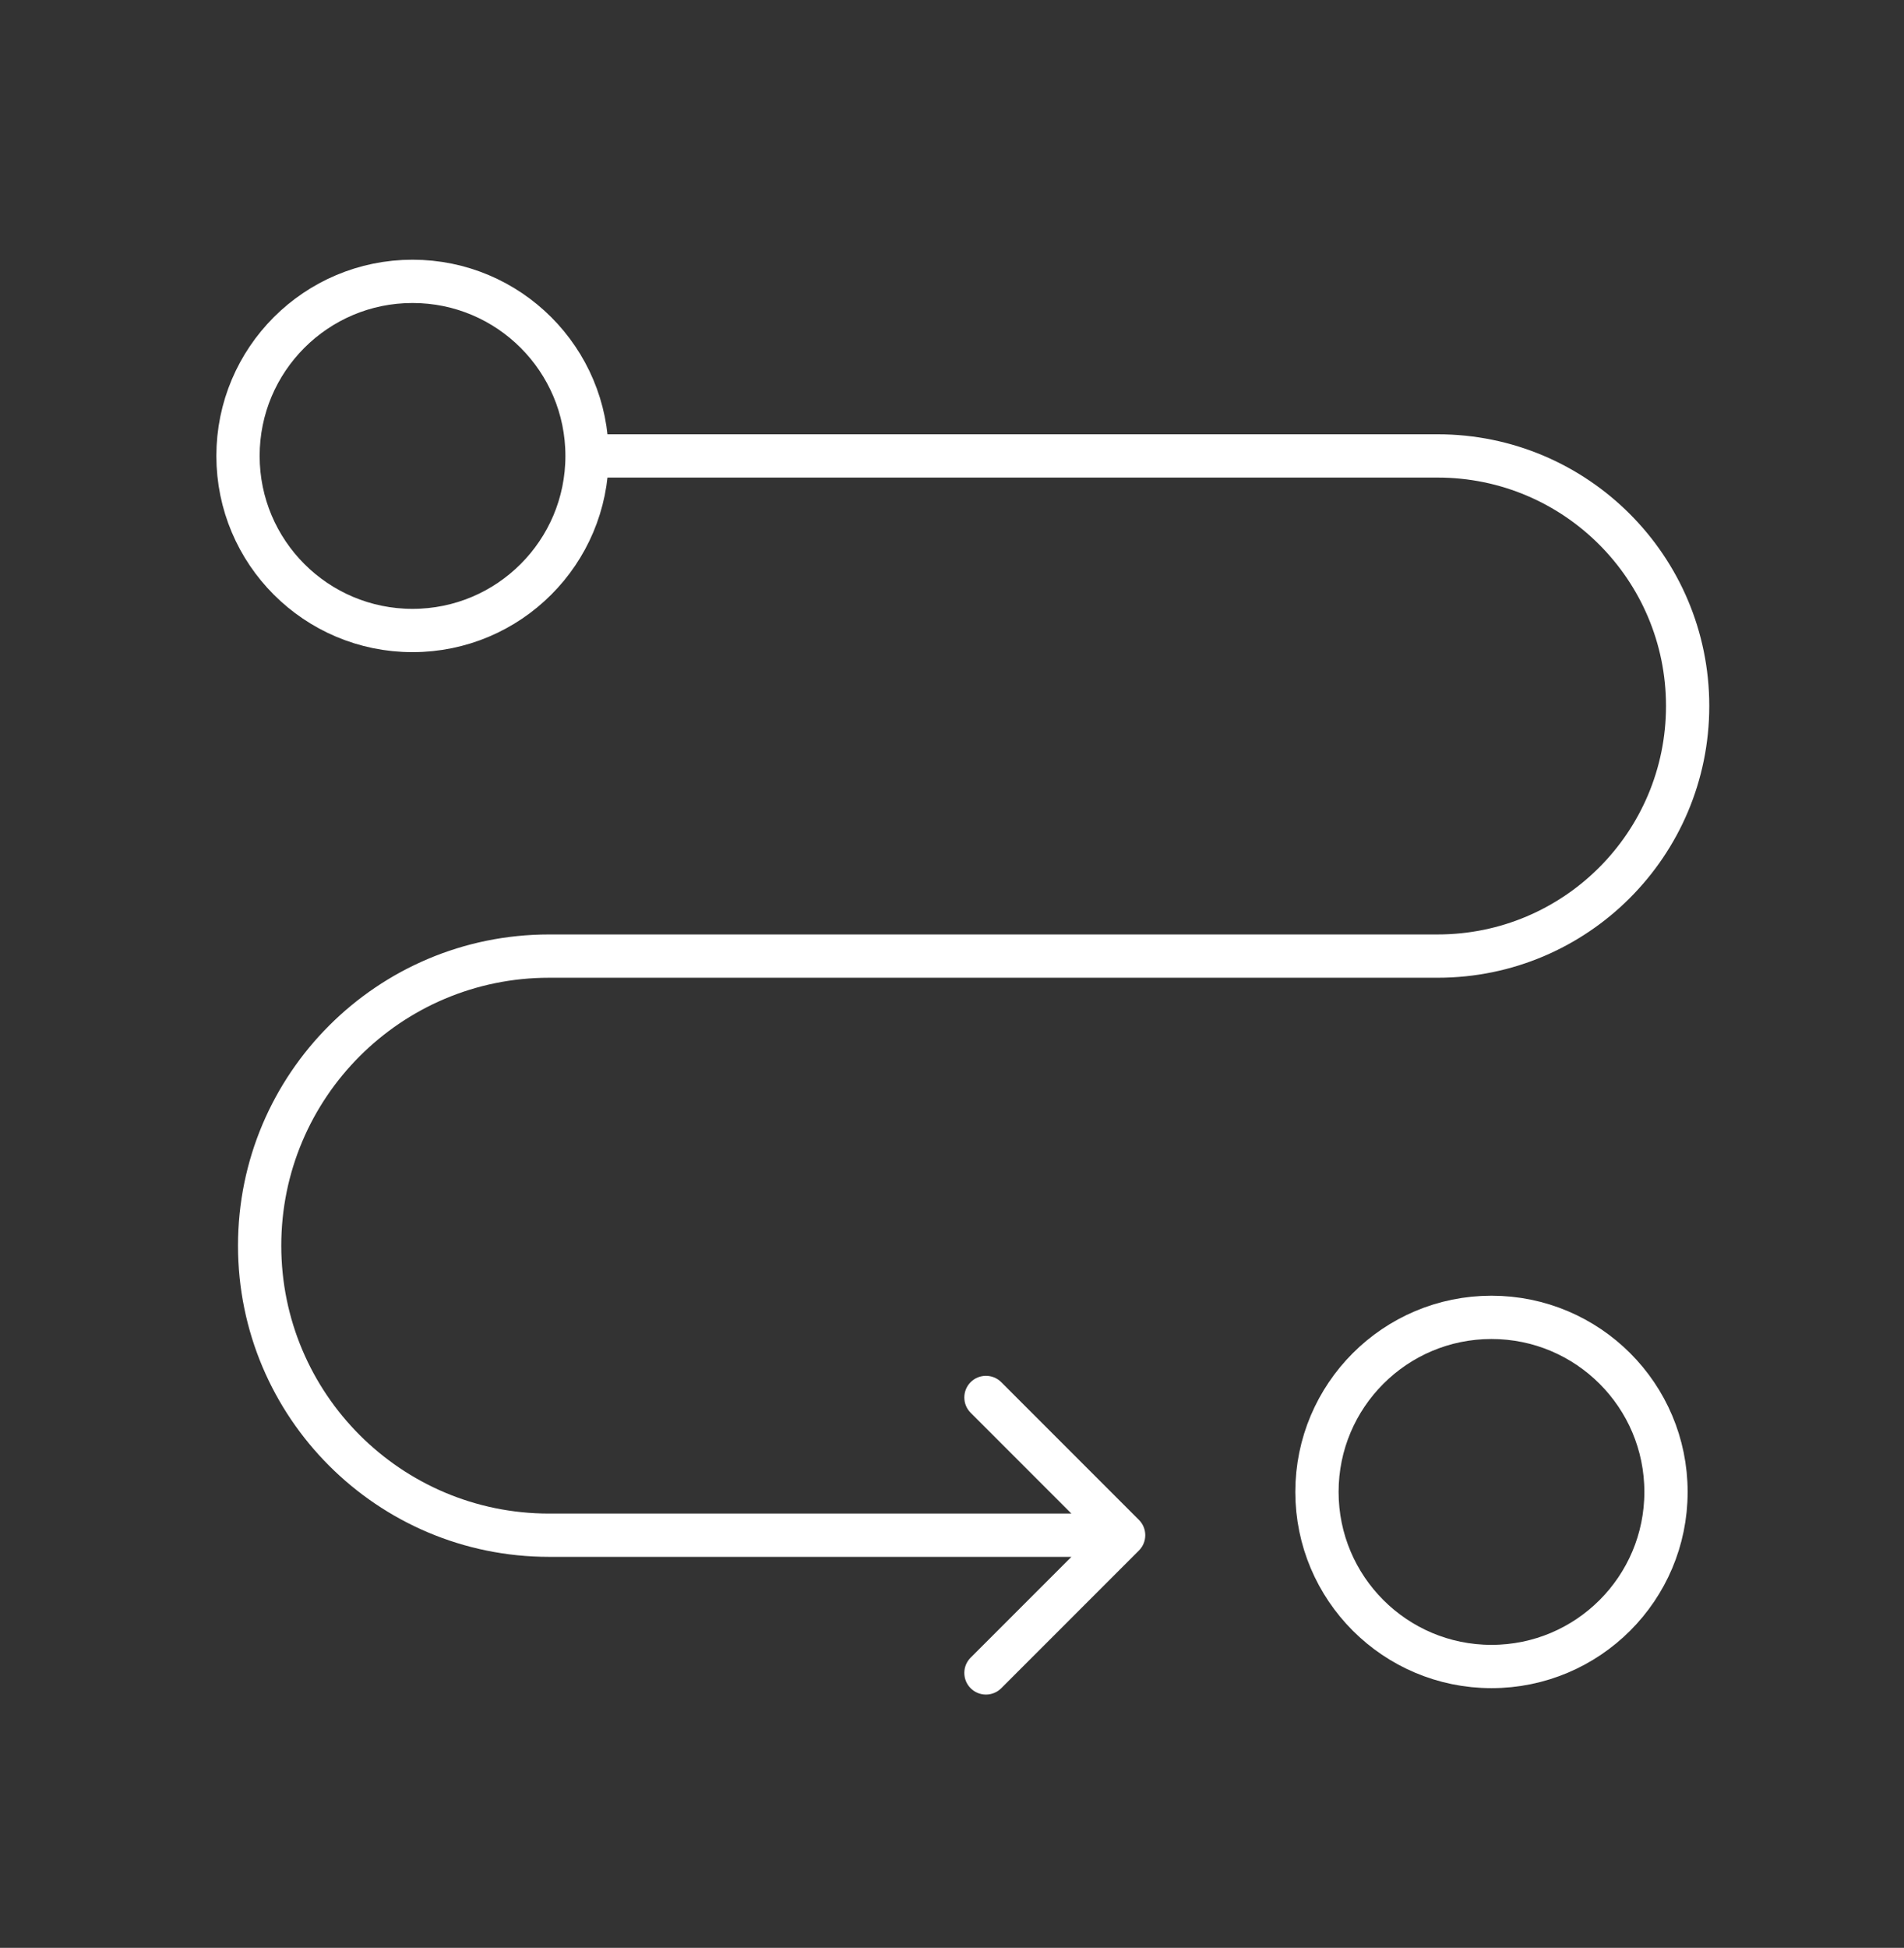
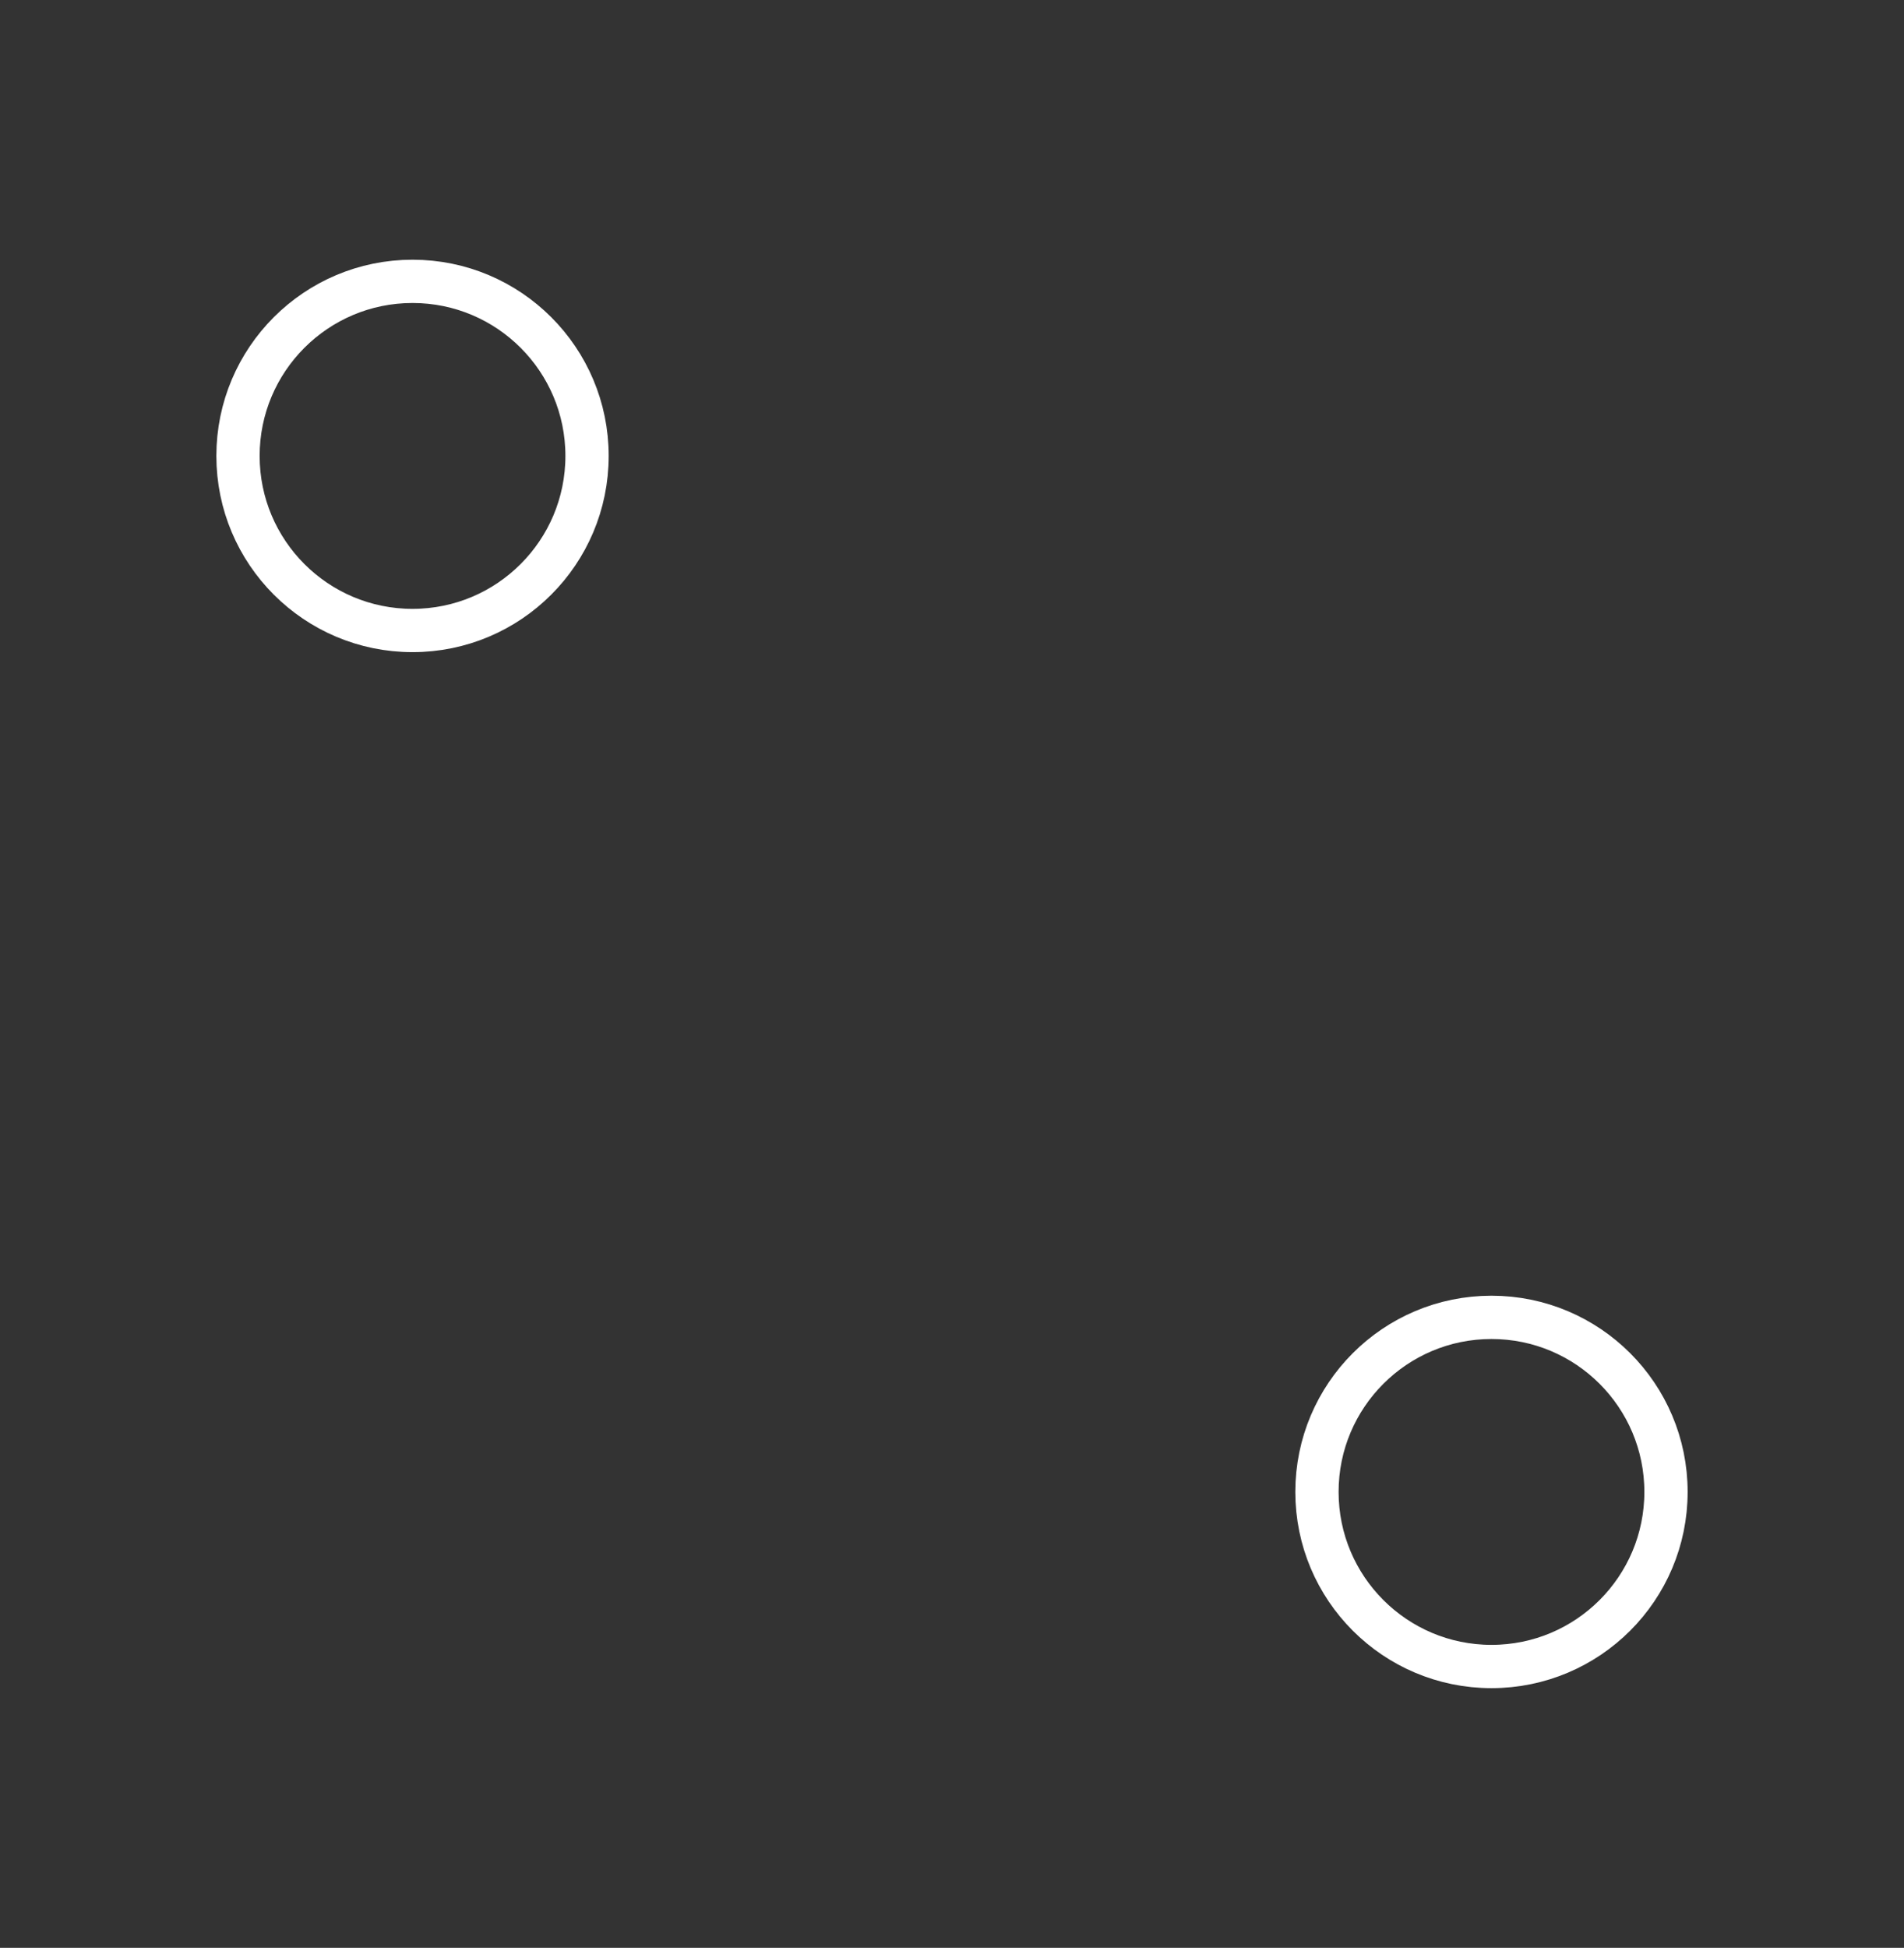
<svg xmlns="http://www.w3.org/2000/svg" width="44" height="45" viewBox="0 0 44 45" fill="none">
  <rect x="0" y="0" width="44" height="45" fill="#333333" stroke="none" />
  <circle cx="9.533" cy="10.533" r="4.033" stroke="white" />
  <circle cx="34.467" cy="34.467" r="4.033" stroke="white" />
-   <path d="M26.32 35.82C26.515 35.625 26.515 35.308 26.32 35.113L23.138 31.931C22.943 31.736 22.626 31.736 22.431 31.931C22.236 32.126 22.236 32.443 22.431 32.638L25.259 35.467L22.431 38.295C22.236 38.49 22.236 38.807 22.431 39.002C22.626 39.197 22.943 39.197 23.138 39.002L26.32 35.82ZM13.5 10.533V11.033H33.223V10.533V10.033H13.5V10.533ZM33.223 22.088V21.588H12.689V22.088V22.588H33.223V22.088ZM12.689 35.467V35.967H25.967V35.467V34.967H12.689V35.467ZM6 28.777H5.5C5.5 32.748 8.719 35.967 12.689 35.967V35.467V34.967C9.271 34.967 6.5 32.195 6.5 28.777H6ZM12.689 22.088V21.588C8.719 21.588 5.5 24.806 5.5 28.777H6H6.5C6.5 25.359 9.271 22.588 12.689 22.588V22.088ZM39 16.31H38.5C38.5 19.225 36.137 21.588 33.223 21.588V22.088V22.588C36.69 22.588 39.5 19.777 39.5 16.31H39ZM33.223 10.533V11.033C36.137 11.033 38.5 13.396 38.5 16.31H39H39.5C39.5 12.844 36.69 10.033 33.223 10.033V10.533Z" fill="white" />
</svg>